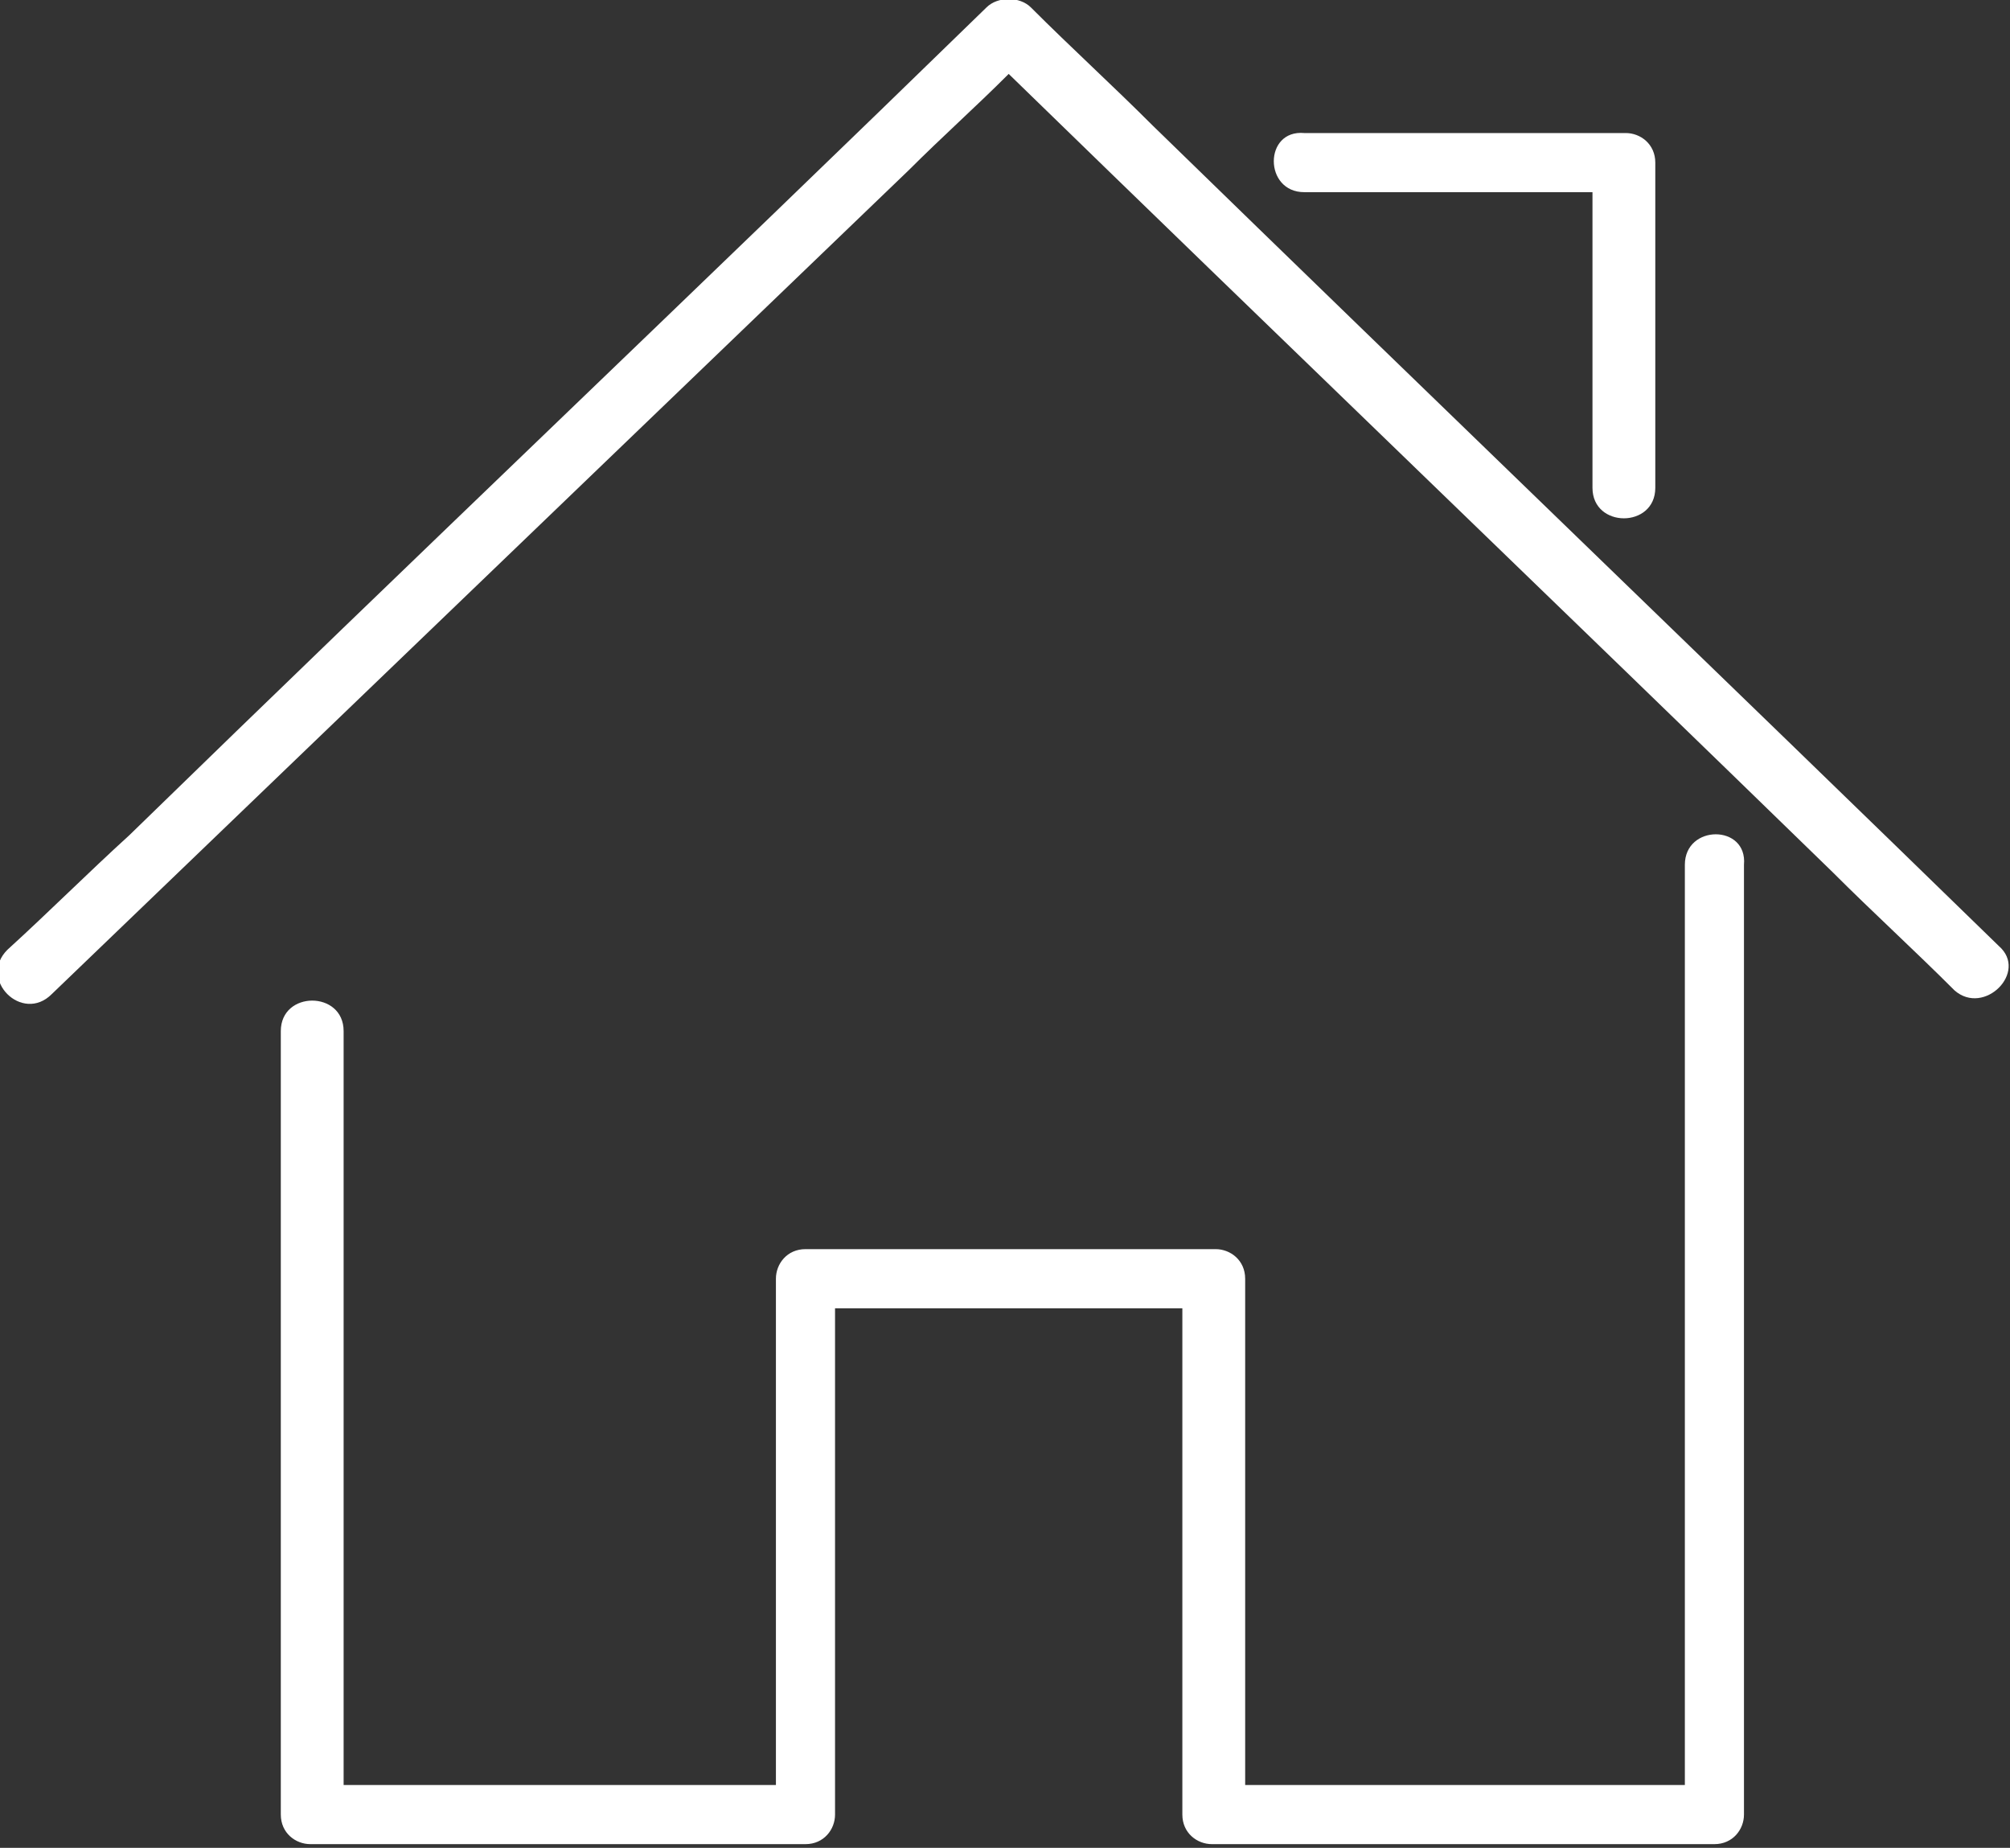
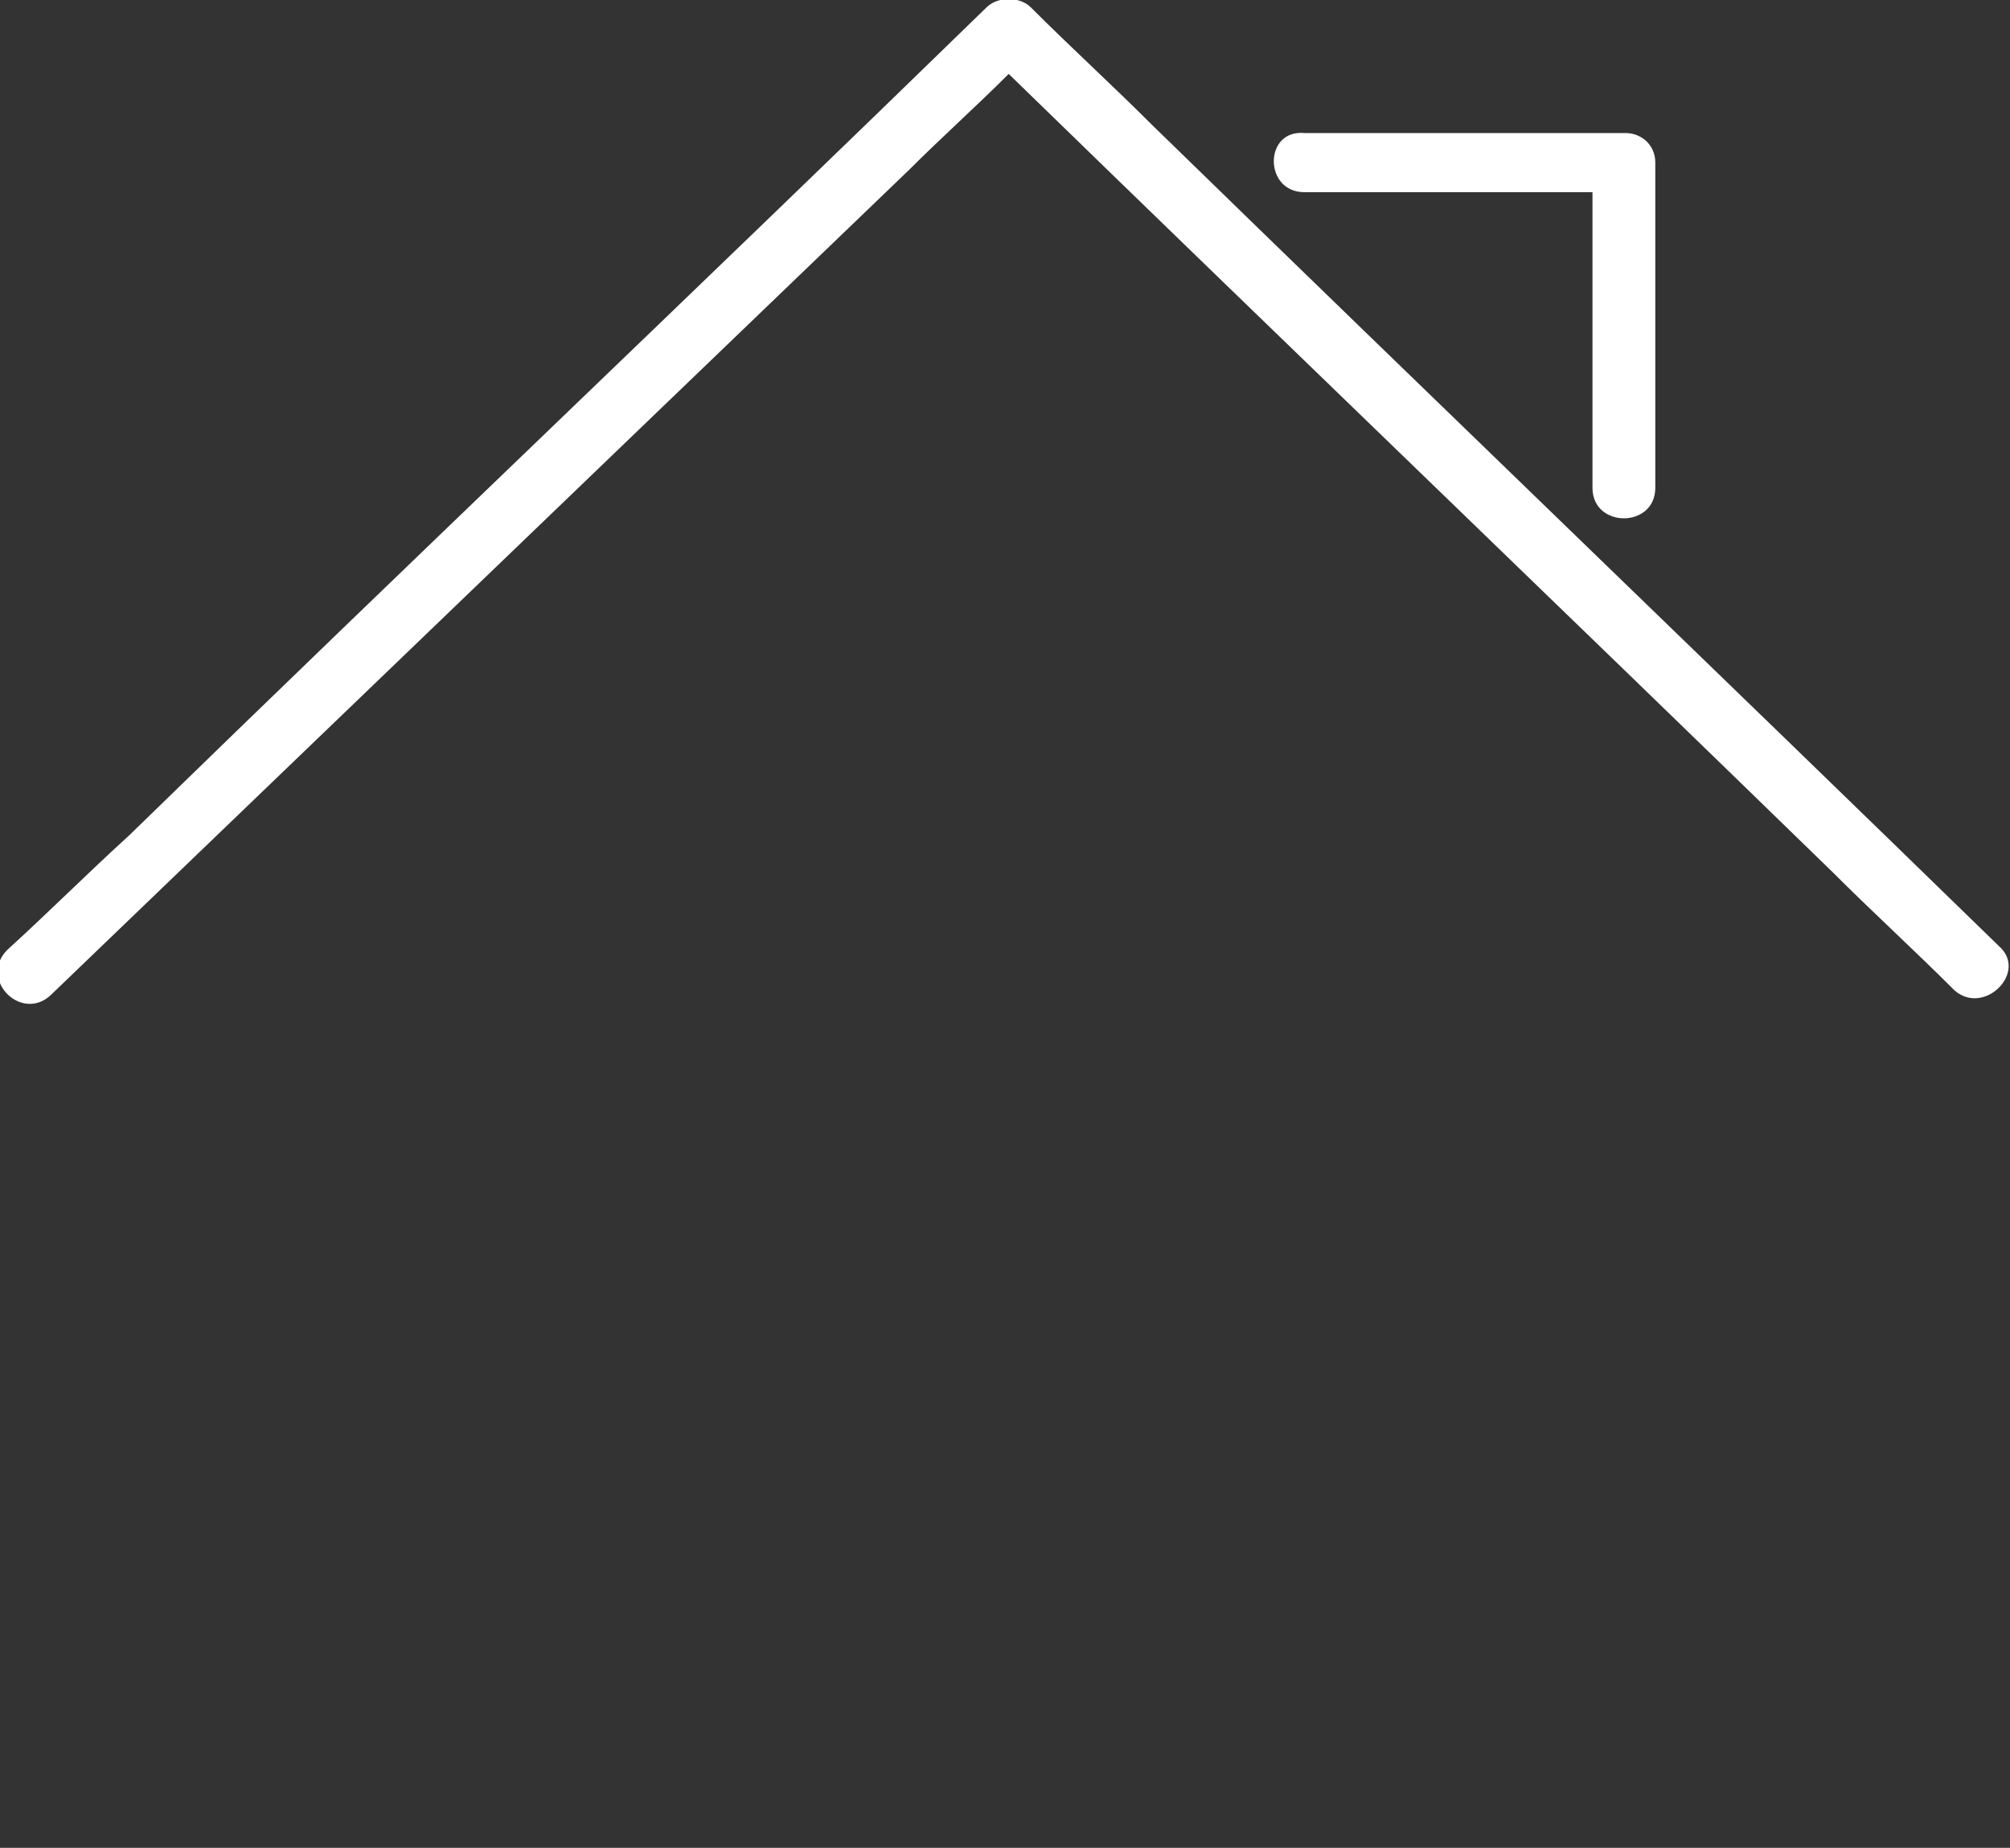
<svg xmlns="http://www.w3.org/2000/svg" version="1.1" id="Ebene_1" x="0px" y="0px" viewBox="0 0 54.4 50" style="enable-background:new 0 0 54.4 50;" xml:space="preserve">
  <rect x="0" y="0" width="54.4" height="50" fill="#333333" stroke="none" />
  <style type="text/css">
	.st0{fill:#FFFFFF;}
</style>
  <g>
    <path class="st0" d="M54.1,25.6c-7.6-7.4-15.3-14.8-22.9-22.2c-1.1-1.1-2.2-2.1-3.3-3.2c-0.3-0.3-0.9-0.3-1.2,0   C19,7.7,11.2,15.1,3.5,22.6c-1.1,1-2.2,2.1-3.3,3.1c-0.8,0.8,0.4,2,1.2,1.2C9.2,19.4,16.9,12,24.6,4.6c0.9-0.9,1.8-1.7,2.7-2.6   c7.4,7.2,14.9,14.4,22.3,21.6c1.1,1.1,2.2,2.1,3.3,3.2C53.7,27.5,54.9,26.3,54.1,25.6z" />
-     <path class="st0" d="M45.6,23.4c0,7.5,0,15,0,22.5c0,0.8,0,1.6,0,2.4c-4,0-7.9,0-11.9,0c0-4.6,0-9.1,0-13.7c0-0.5-0.4-0.8-0.8-0.8   c-3.7,0-7.4,0-11.1,0c-0.5,0-0.8,0.4-0.8,0.8c0,4.6,0,9.1,0,13.7c-3.9,0-7.8,0-11.7,0c0-5.9,0-11.8,0-17.7c0-0.9,0-1.8,0-2.7   c0-1.1-1.7-1.1-1.7,0c0,6.2,0,12.3,0,18.5c0,0.9,0,1.8,0,2.7c0,0.5,0.4,0.8,0.8,0.8c4.5,0,8.9,0,13.4,0c0.5,0,0.8-0.4,0.8-0.8   c0-4.6,0-9.1,0-13.7c3.1,0,6.3,0,9.4,0c0,4.6,0,9.1,0,13.7c0,0.5,0.4,0.8,0.8,0.8c4.5,0,9.1,0,13.6,0c0.5,0,0.8-0.4,0.8-0.8   c0-7.5,0-15,0-22.5c0-1.1,0-2.2,0-3.2C47.3,22.3,45.6,22.3,45.6,23.4z" />
    <path class="st0" d="M35.3,5.2c2.5,0,5.1,0,7.6,0c0.1,0,0.2,0,0.2,0c0,2.3,0,4.6,0,6.9c0,0.4,0,0.7,0,1.1c0,1.1,1.7,1.1,1.7,0   c0-2.6,0-5.1,0-7.7c0-0.4,0-0.7,0-1.1c0-0.5-0.4-0.8-0.8-0.8c-2.5,0-5.1,0-7.6,0c-0.4,0-0.7,0-1.1,0C34.2,3.5,34.2,5.2,35.3,5.2z" />
  </g>
</svg>